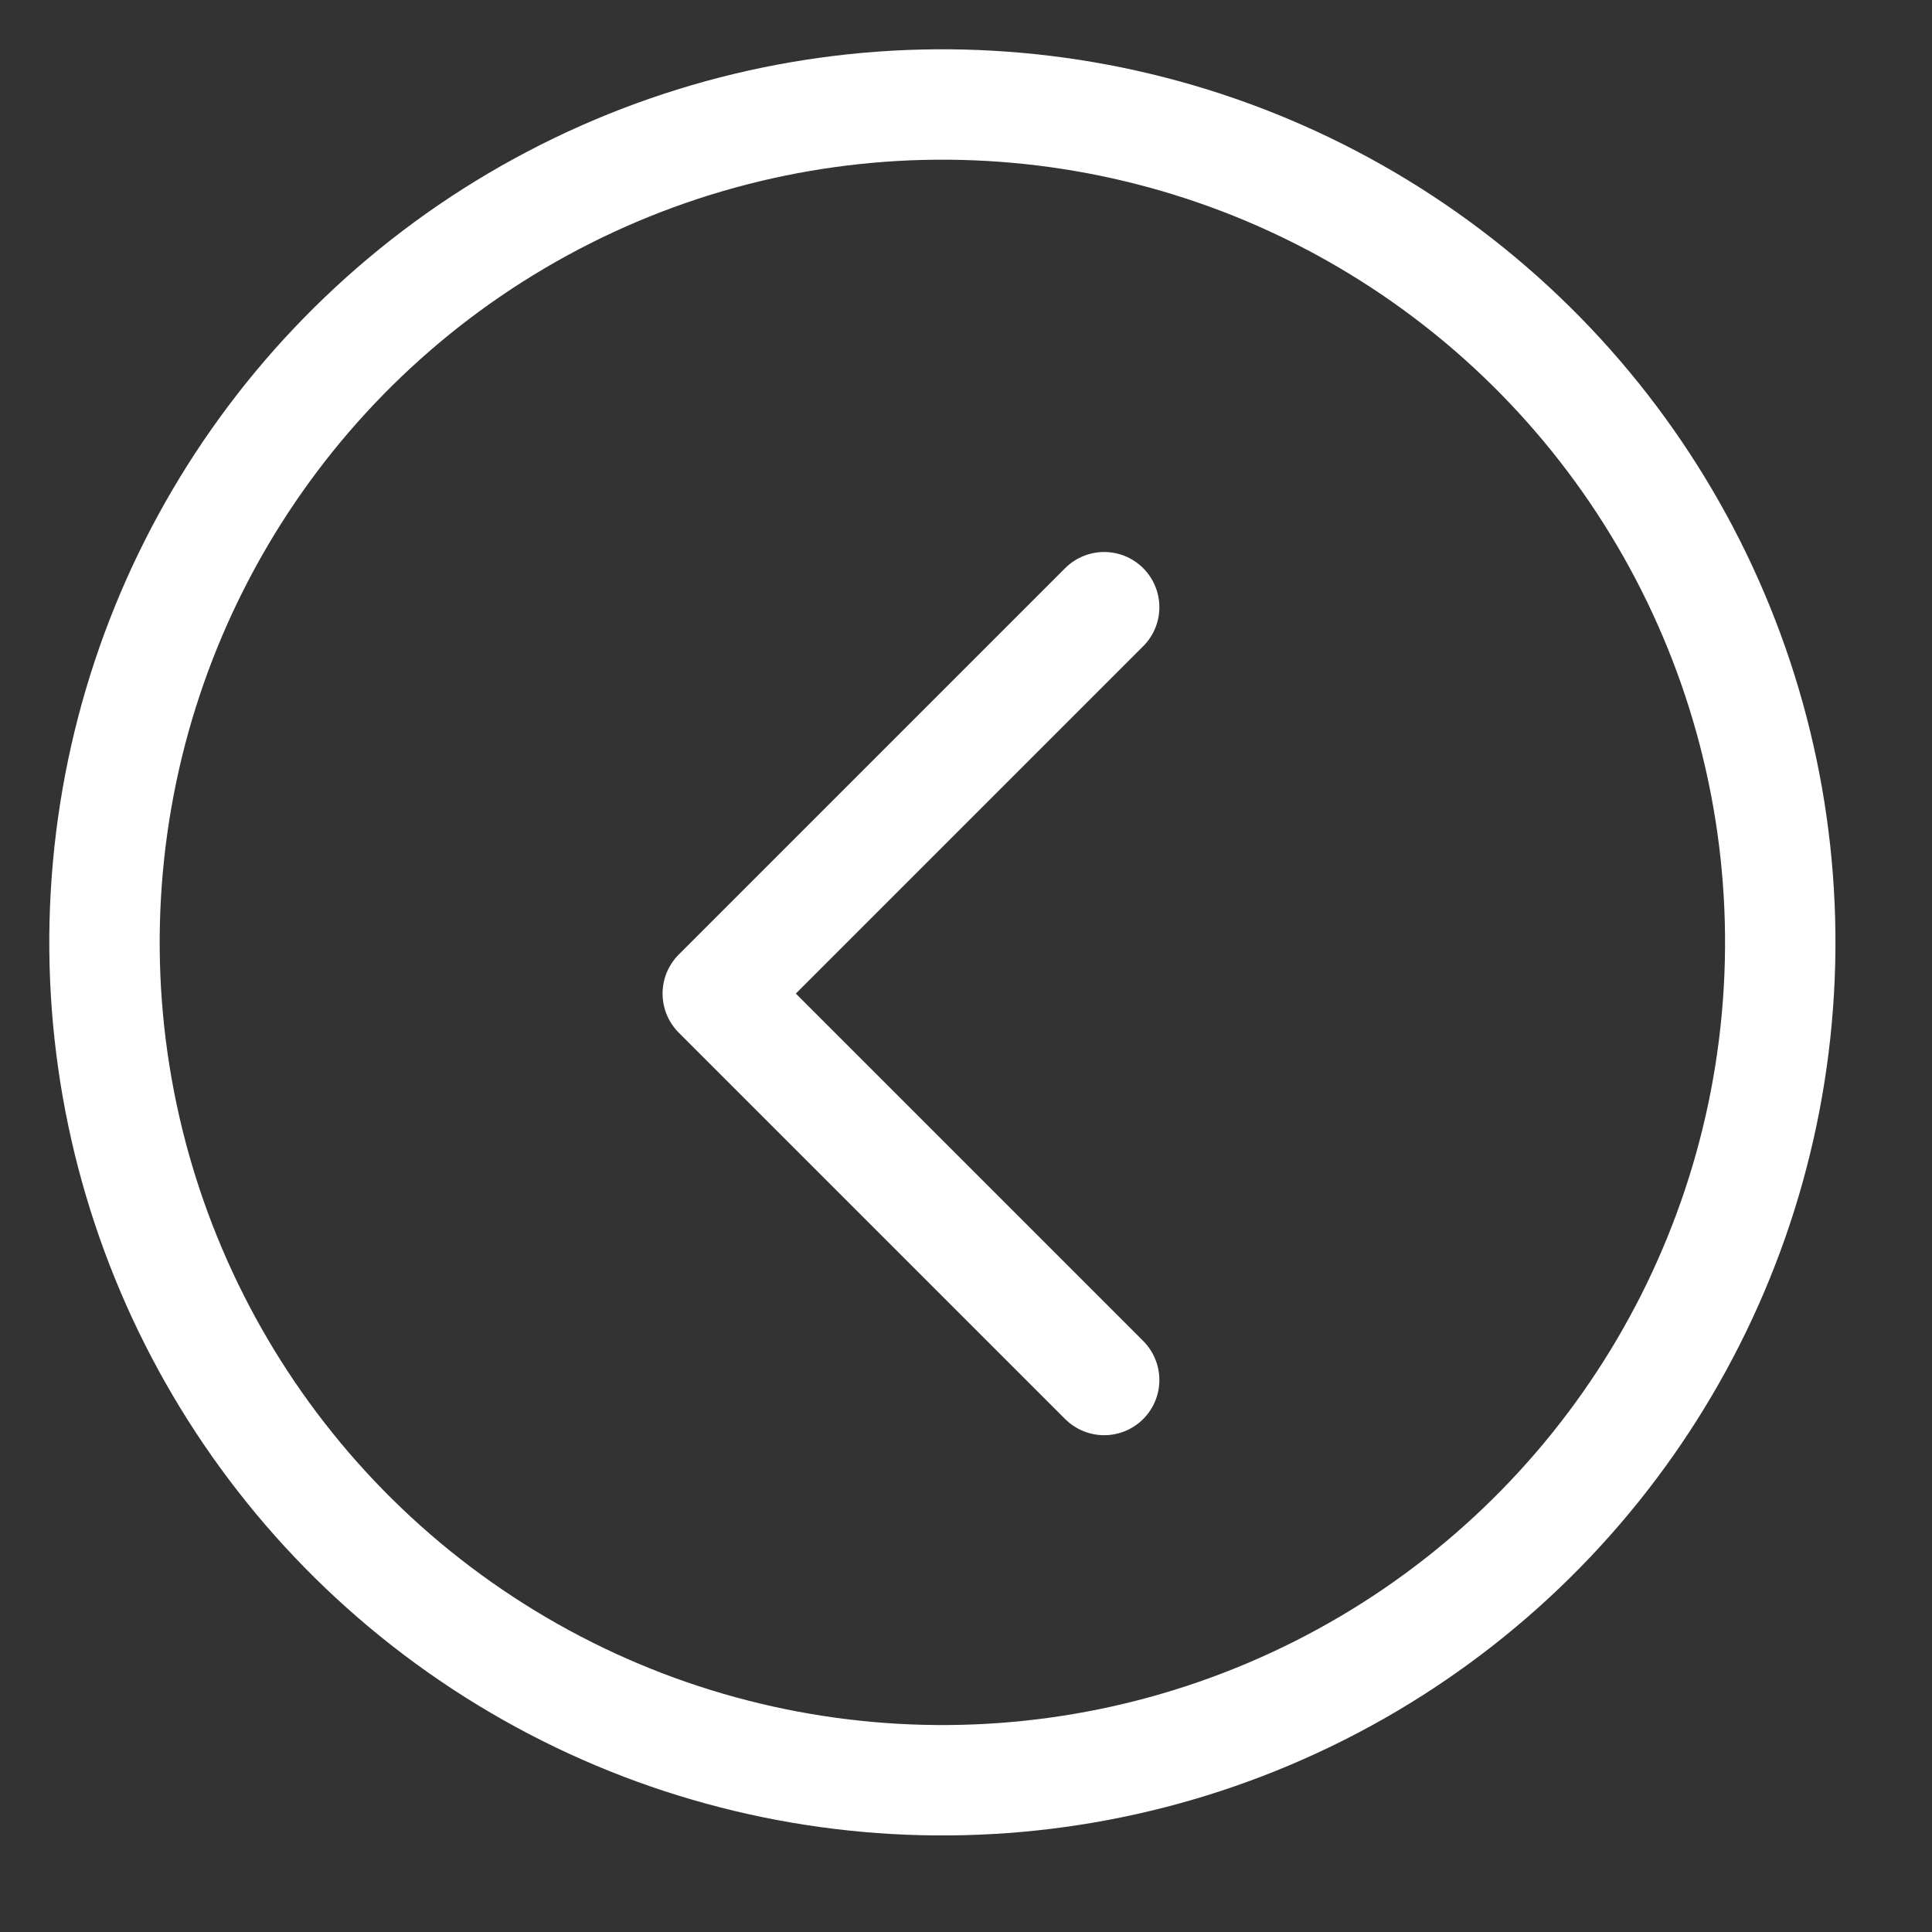
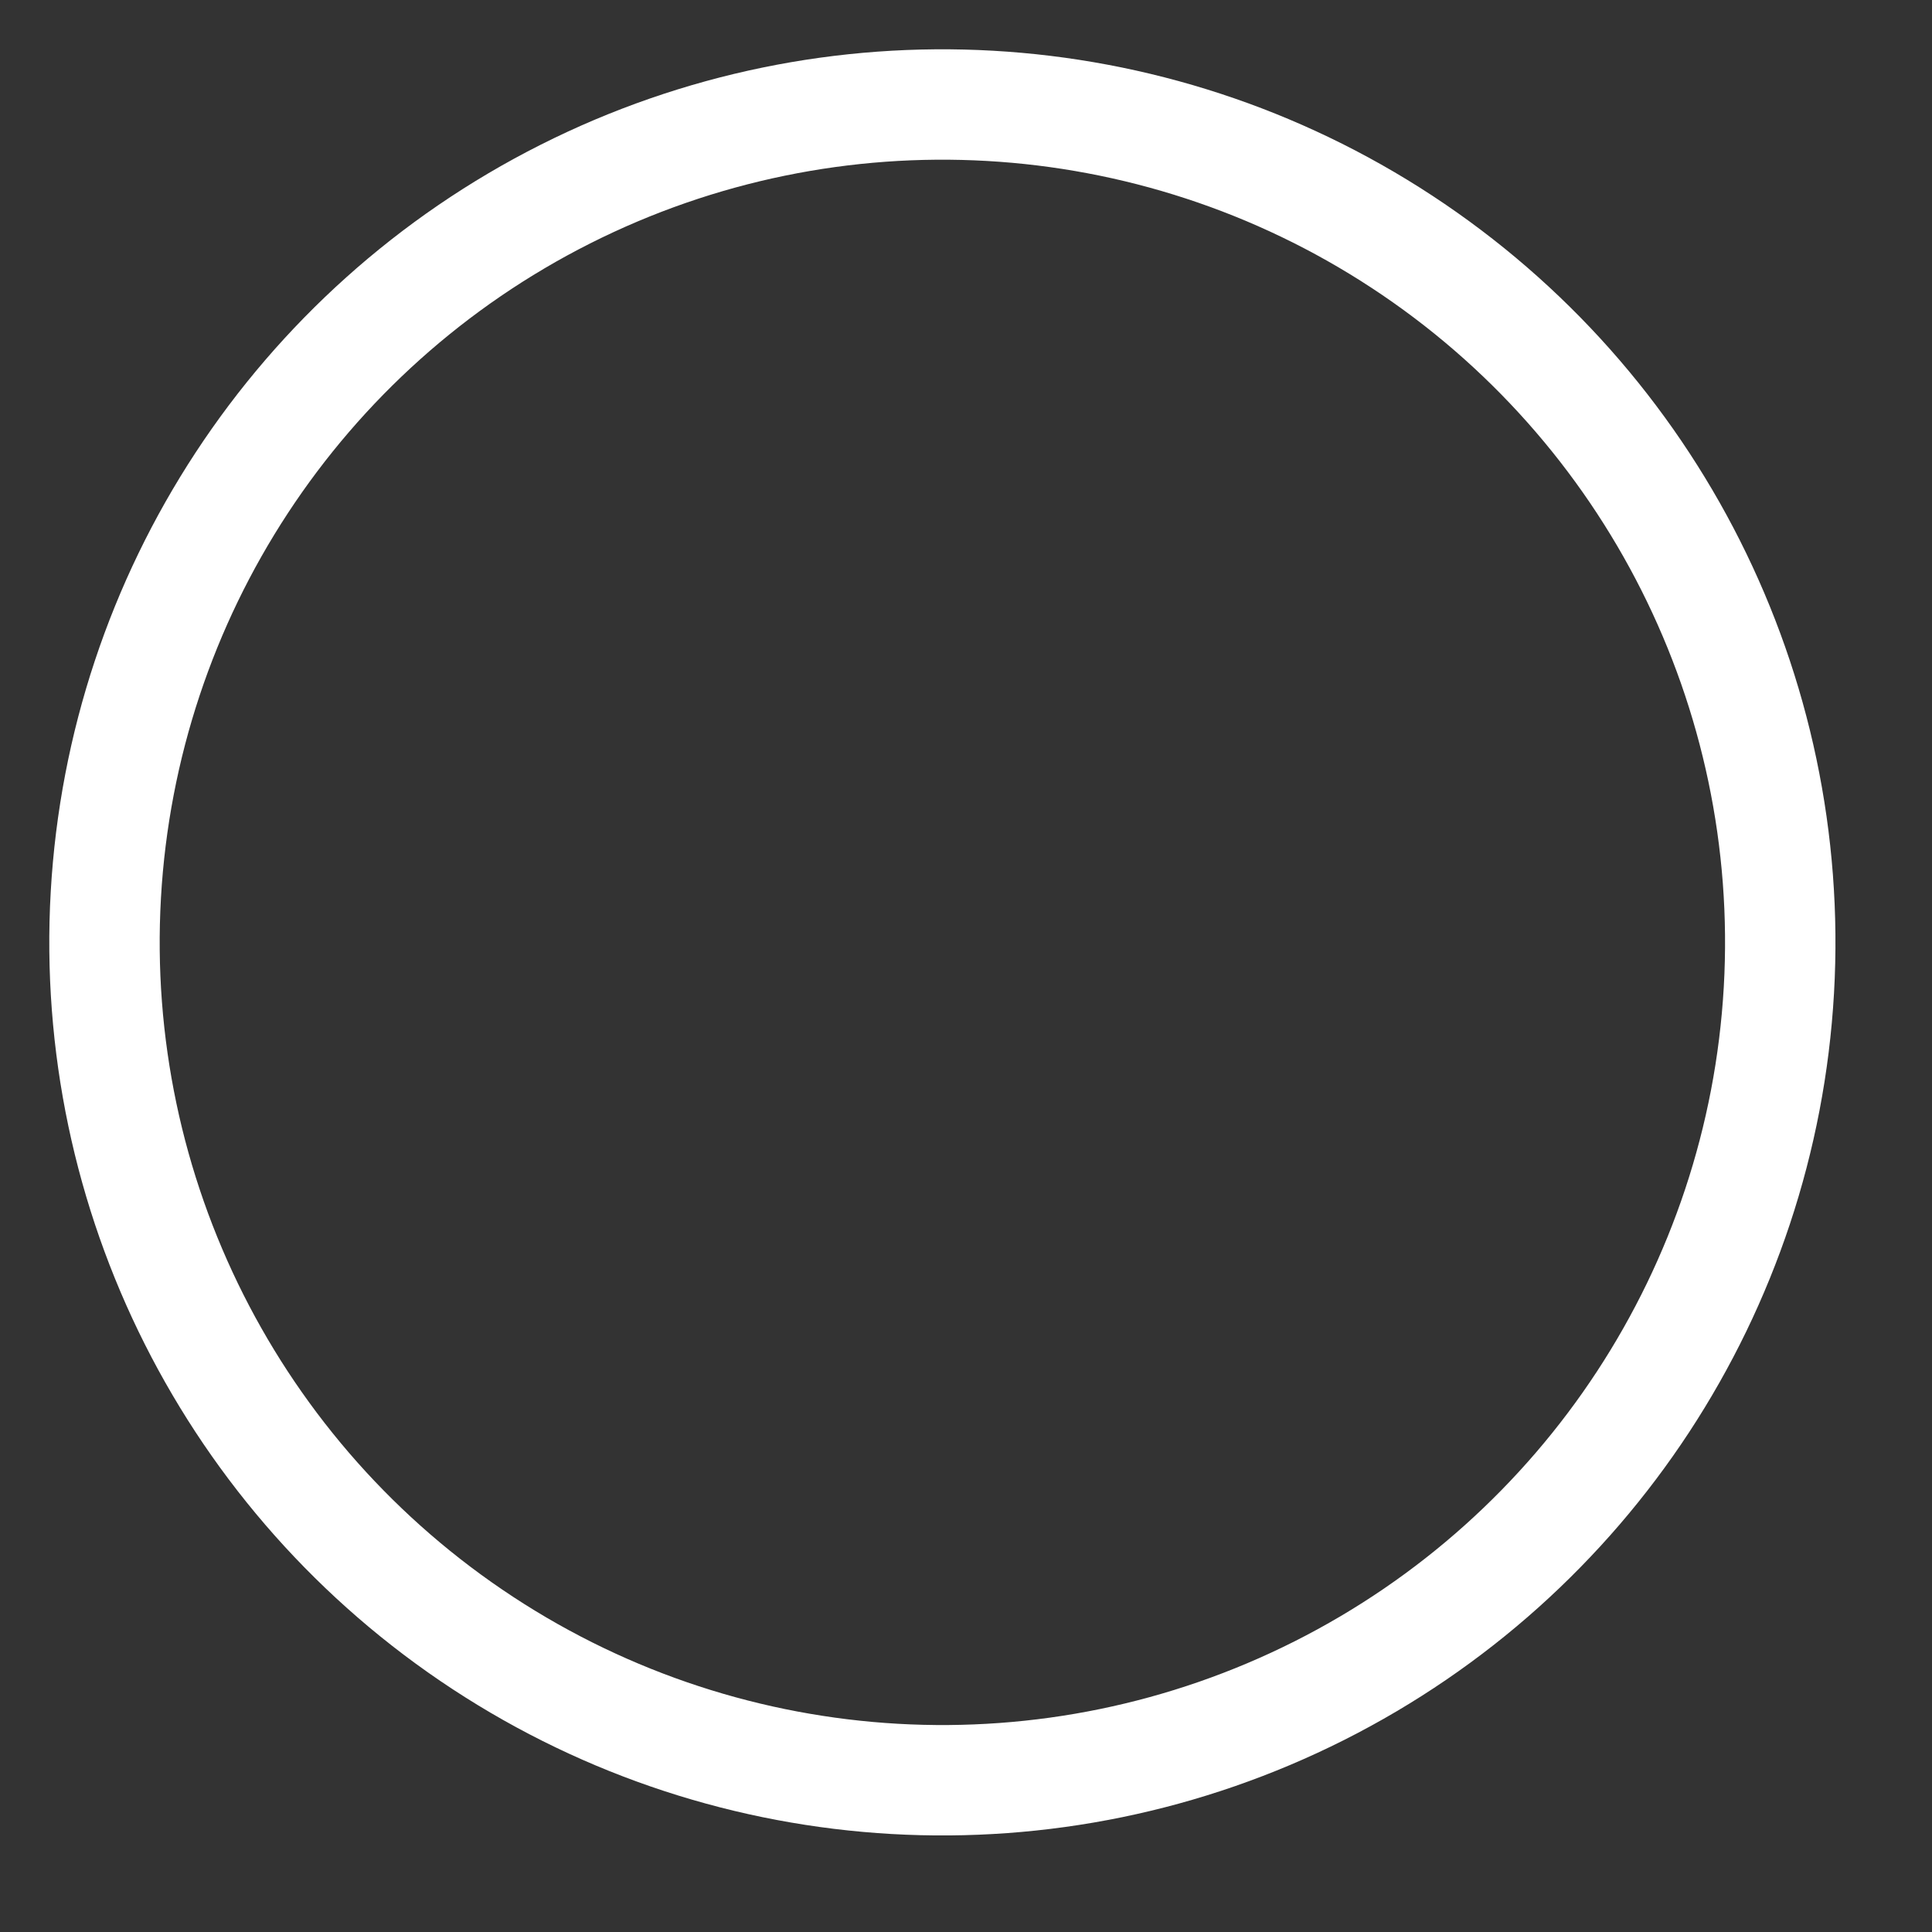
<svg xmlns="http://www.w3.org/2000/svg" width="35" height="35" viewBox="0 0 35 35" fill="none">
  <rect x="0" y="0" width="35" height="35" fill="#333333" stroke="none" />
-   <path d="M20.003 25L13.003 18L20.003 11" stroke="white" stroke-width="2" stroke-linecap="round" stroke-linejoin="round" />
  <circle cx="17.072" cy="17.072" r="15.179" transform="rotate(3.258 17.072 17.072)" stroke="white" stroke-width="2" />
</svg>